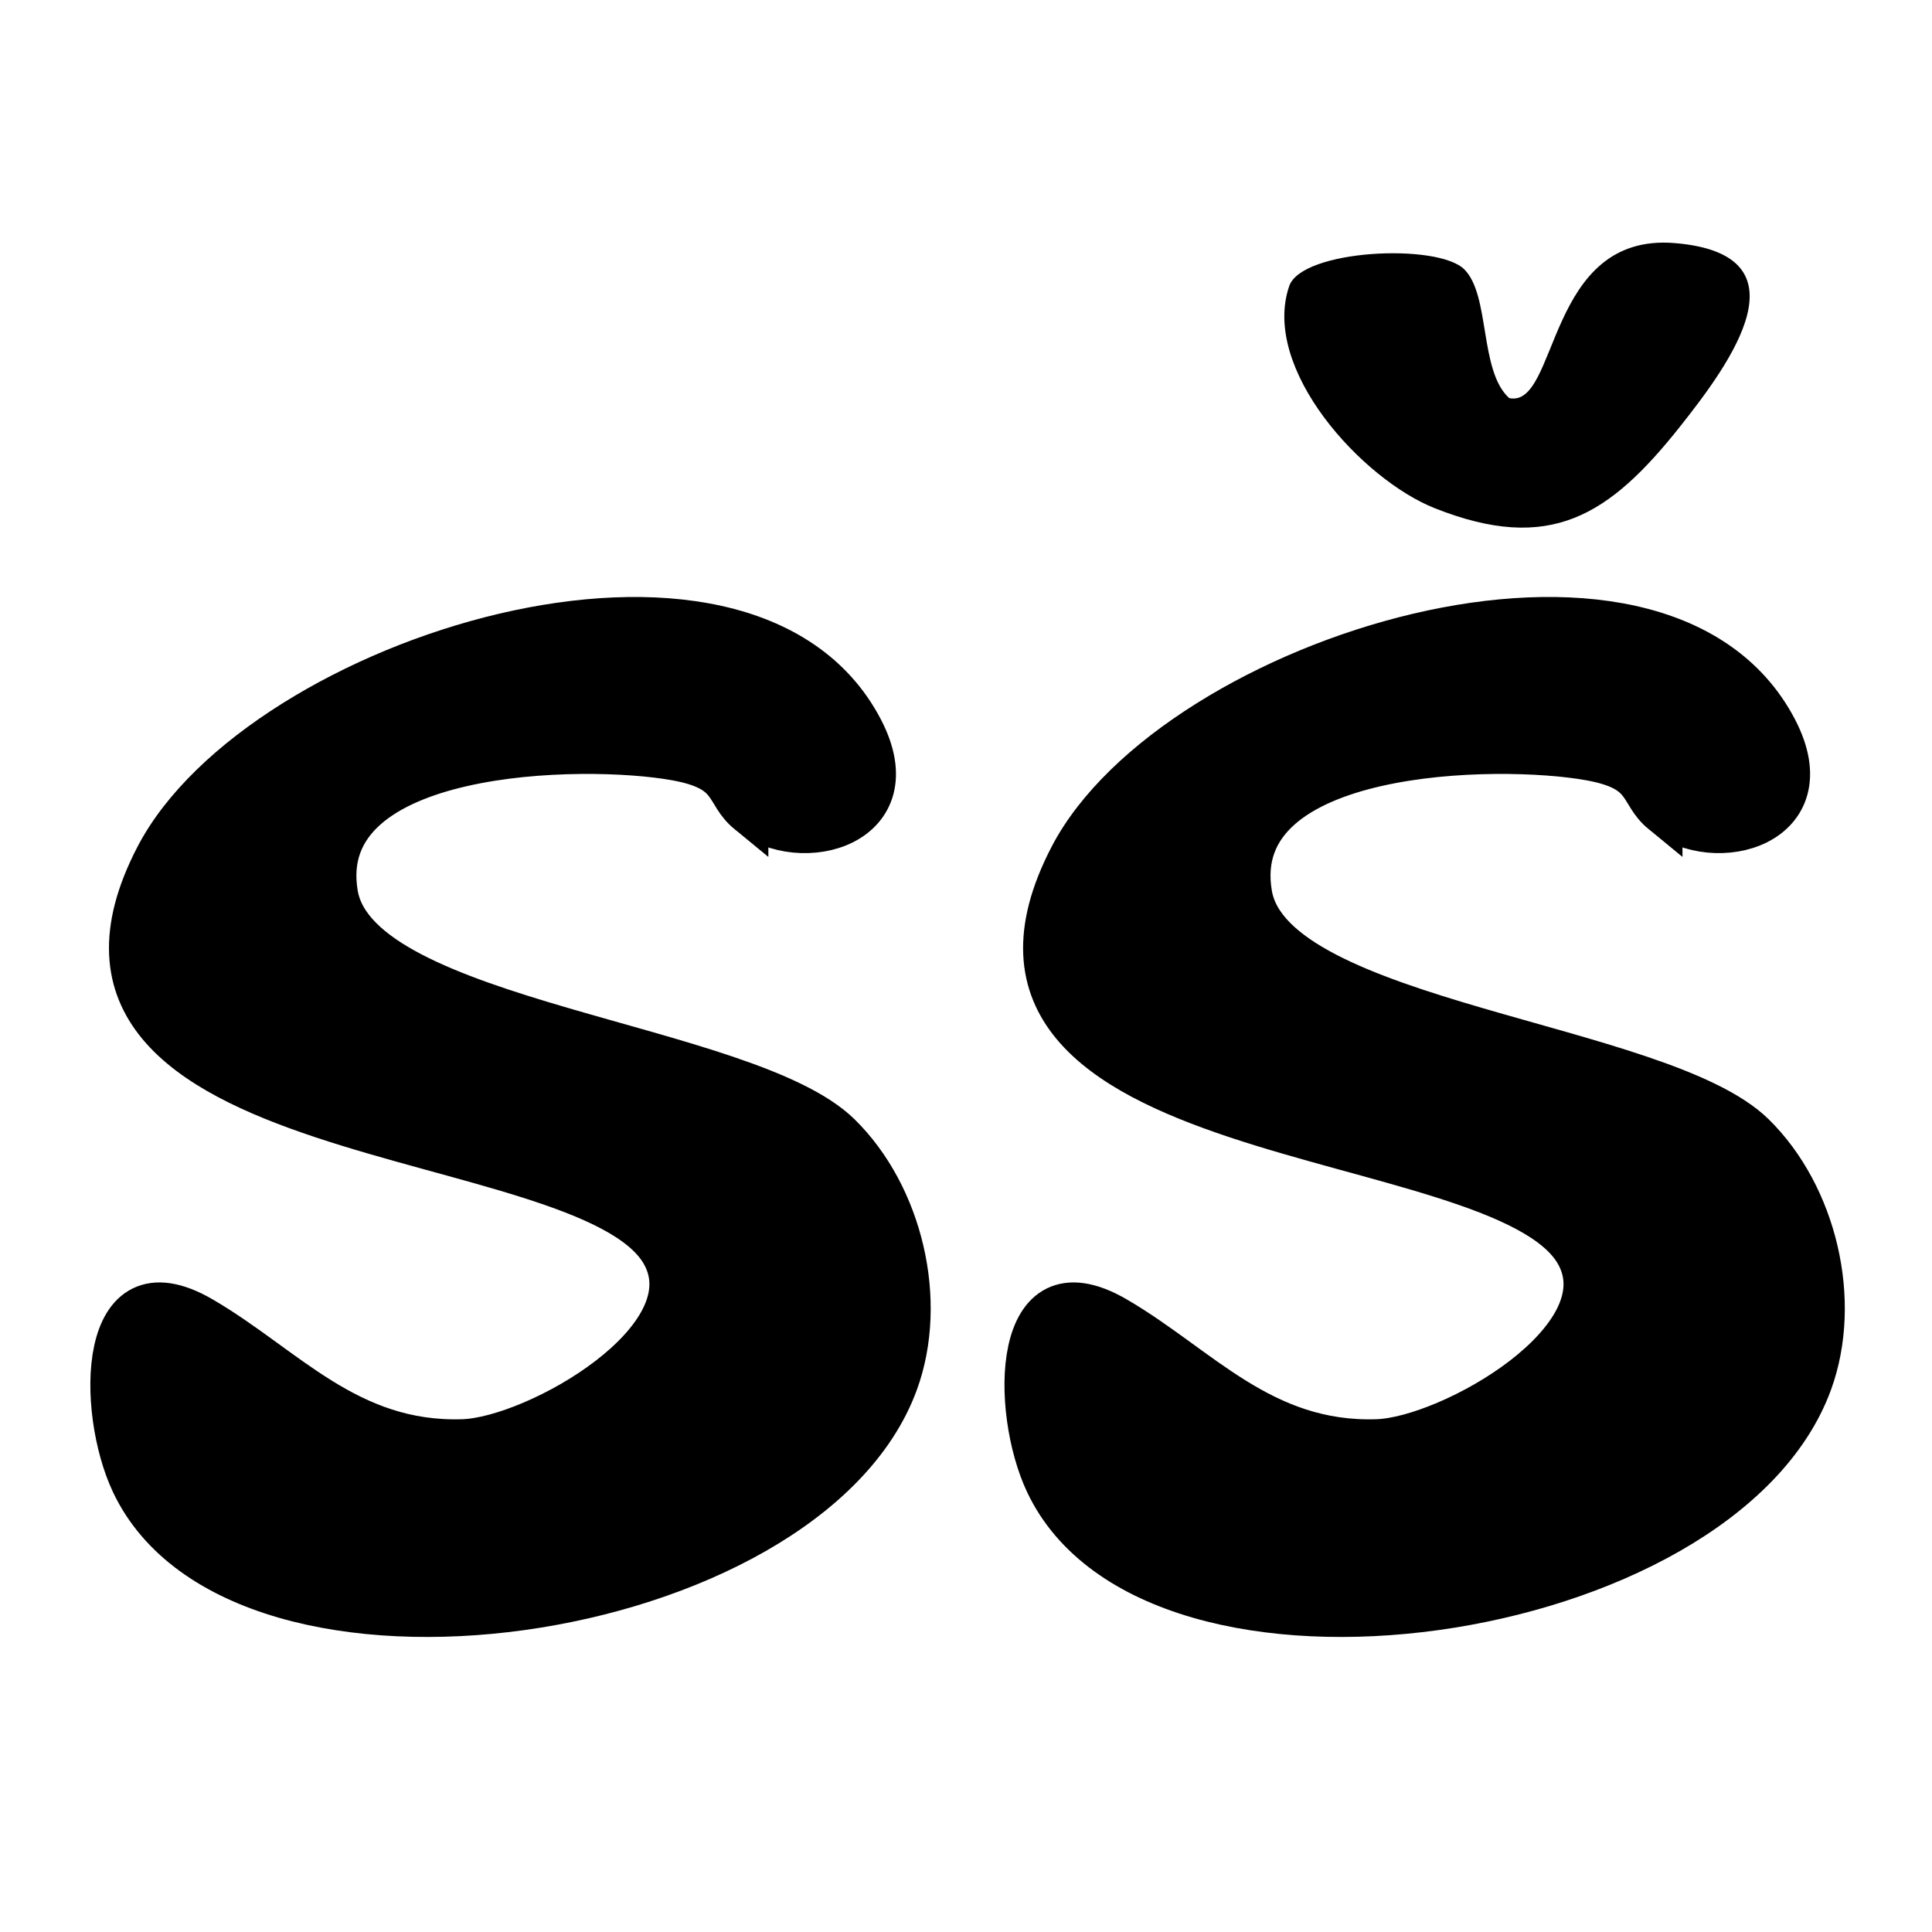
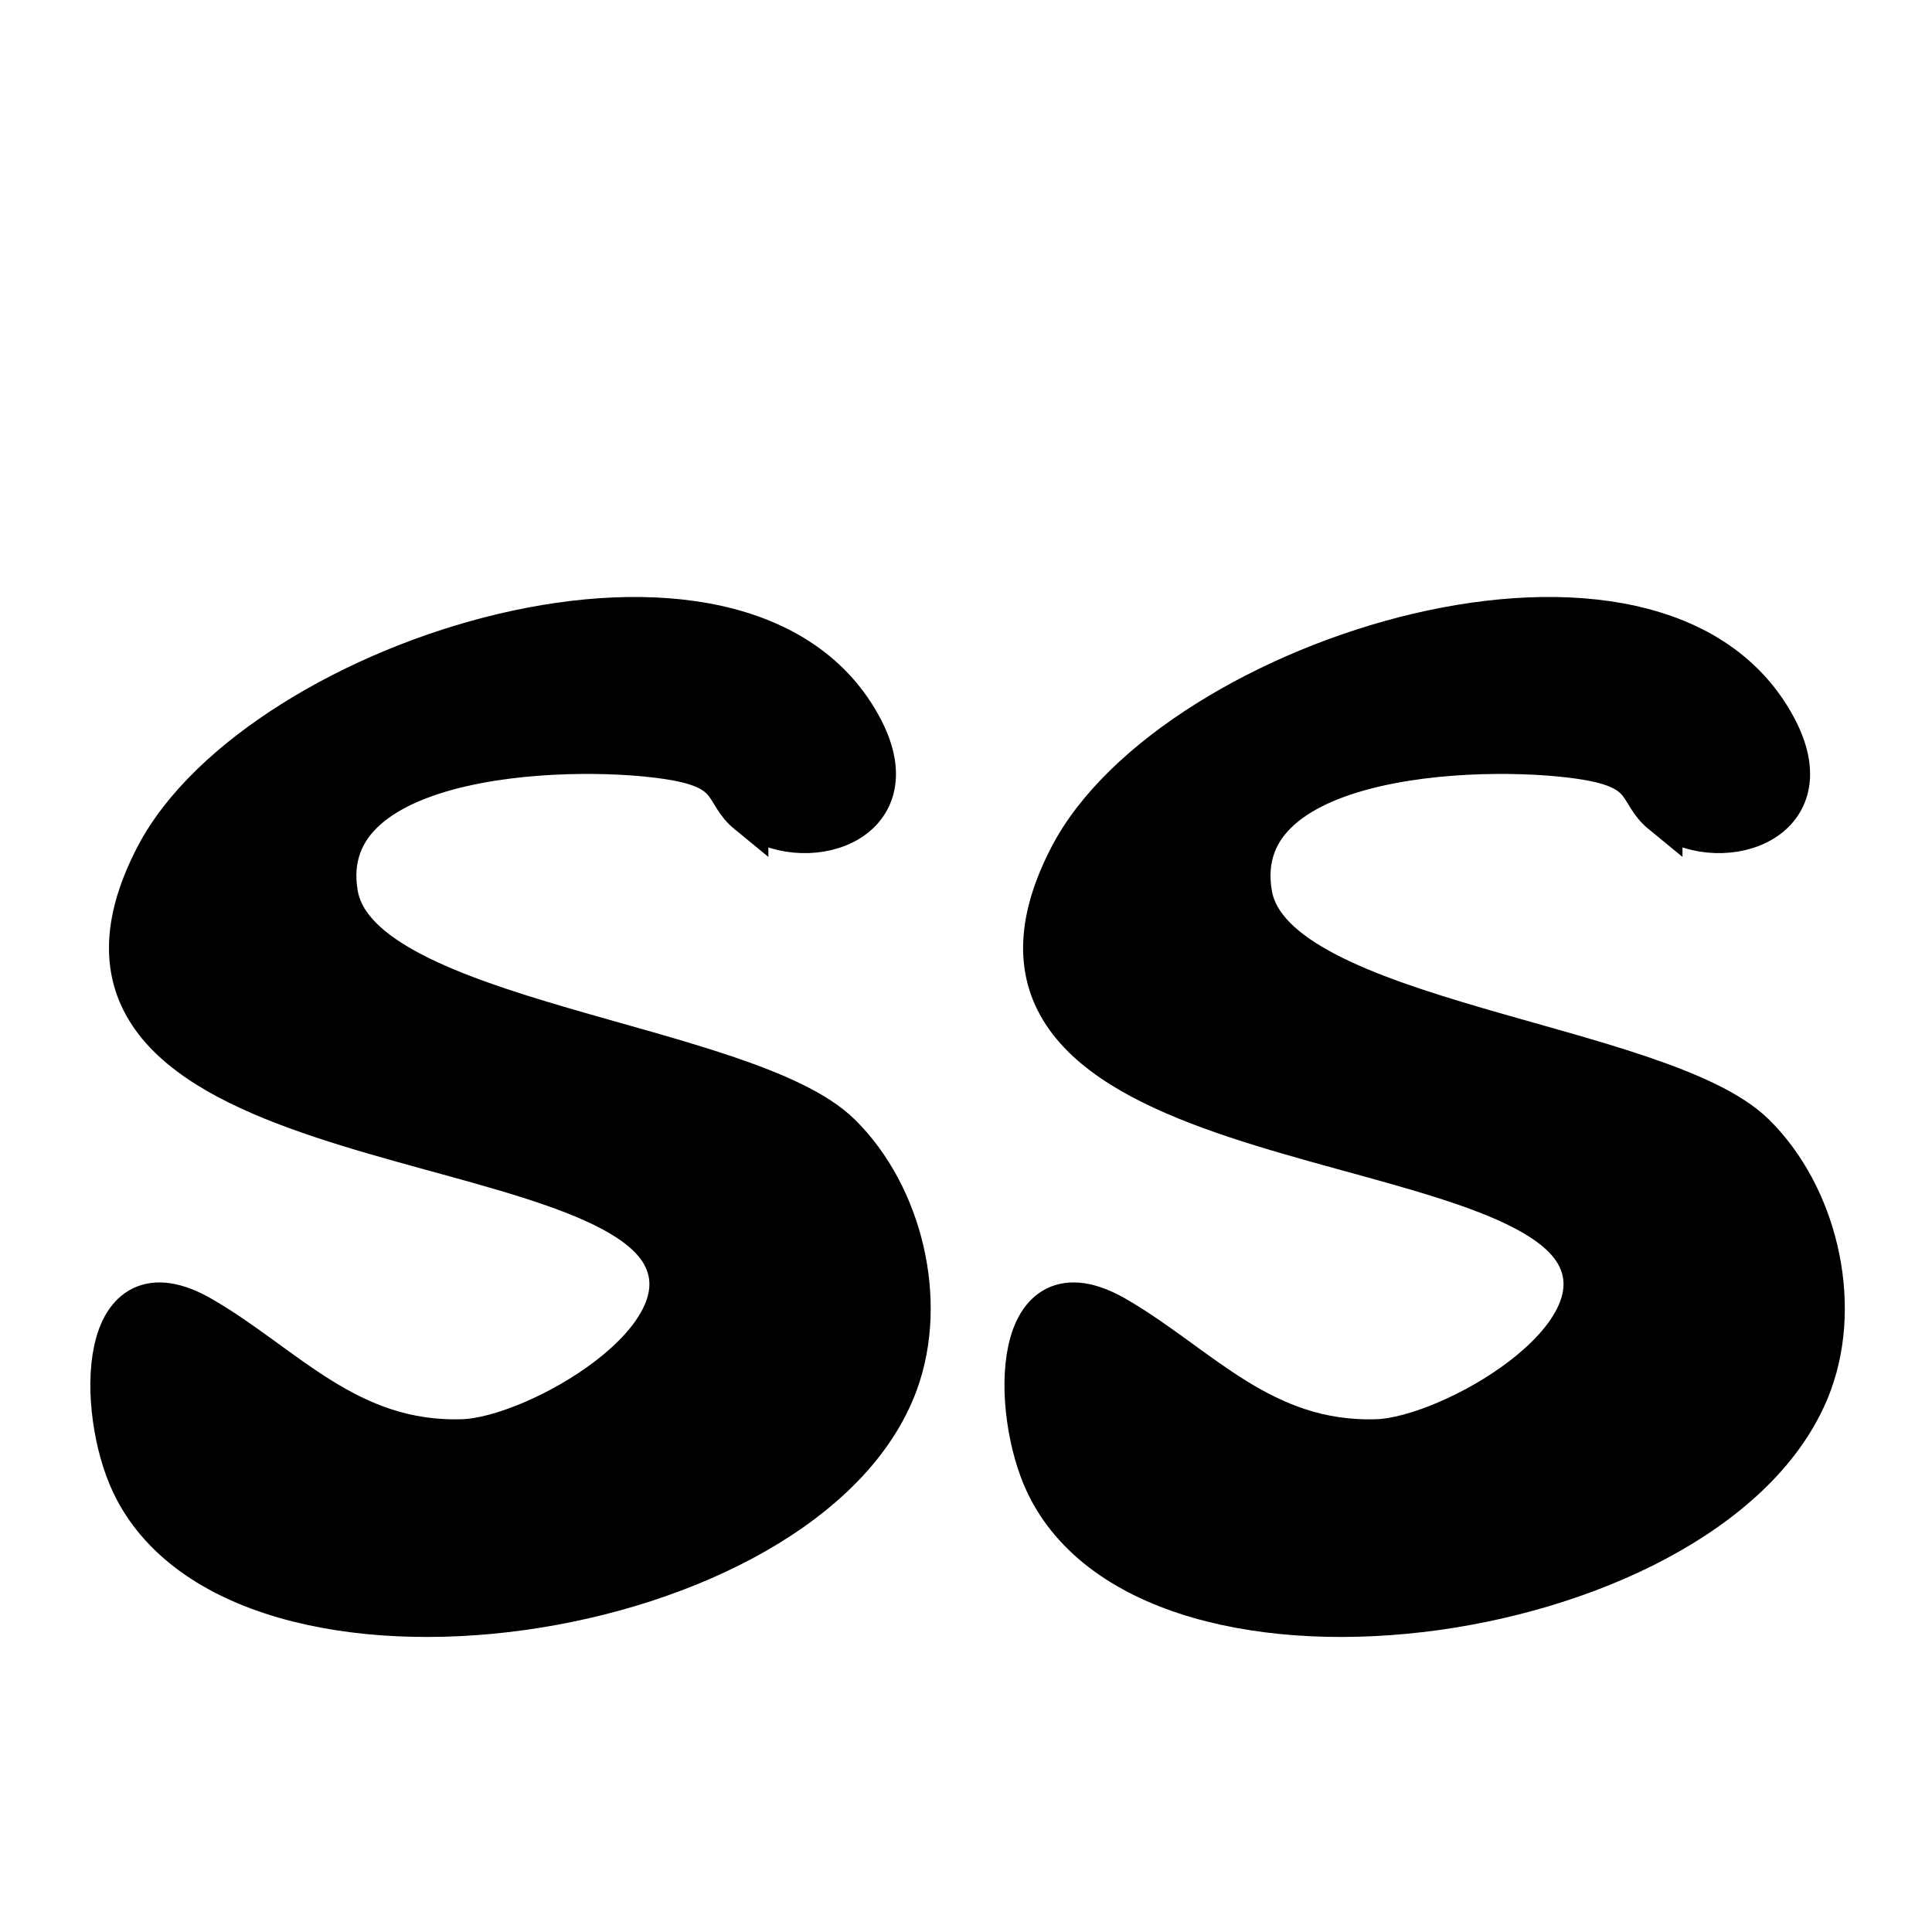
<svg xmlns="http://www.w3.org/2000/svg" id="Layer_1" version="1.1" viewBox="0 0 1080 1080">
  <defs>
    <style>
      .st0 {
        stroke: #000;
        stroke-miterlimit: 10;
        stroke-width: 23px;
      }
    </style>
  </defs>
  <path class="st0" d="M929.02,454.73c-13.79-11.3-7.1-23.86-40.27-29.87-51.43-9.32-203.18-6.77-189.11,75,12.29,71.44,228.89,82.82,281.07,134.09,34.65,34.05,48.78,93.2,32,139.09-49.78,136.13-367.94,183.26-428.1,56.25-19.33-40.81-19.65-127.34,39.39-93.03,46.73,27.16,81.65,70.65,145.73,68.59,40.83-1.31,138.49-57.11,110.98-104.31-42.83-73.48-369.41-54.67-282.72-221.77,57.77-111.34,329.57-196.91,395.18-71.41,28.43,54.39-34.72,71.47-64.15,47.36Z" />
  <path class="st0" d="M418.02,454.73c-13.79-11.3-7.1-23.86-40.27-29.87-51.43-9.32-203.18-6.77-189.11,75,12.29,71.44,228.89,82.82,281.07,134.09,34.65,34.05,48.78,93.2,32,139.09-49.78,136.13-367.94,183.26-428.1,56.25-19.33-40.81-19.65-127.34,39.39-93.03,46.73,27.16,81.65,70.65,145.73,68.59,40.83-1.31,138.49-57.11,110.98-104.31C326.88,627.07.29,645.88,86.99,478.78c57.77-111.34,329.57-196.91,395.18-71.41,28.43,54.39-34.72,71.47-64.15,47.36Z" />
-   <path d="M818.54,150.56c14.62,14.57,8.24,56.66,25.09,71.97,27.79,5.91,20.27-92.74,92.72-86.63,75.45,6.37,30.96,67.01,3.05,102.24-39.88,50.35-73,71.46-137.34,45.96-40.64-16.11-97.25-77.85-81.38-124.18,7.01-20.47,83.03-24.14,97.86-9.36Z" />
</svg>